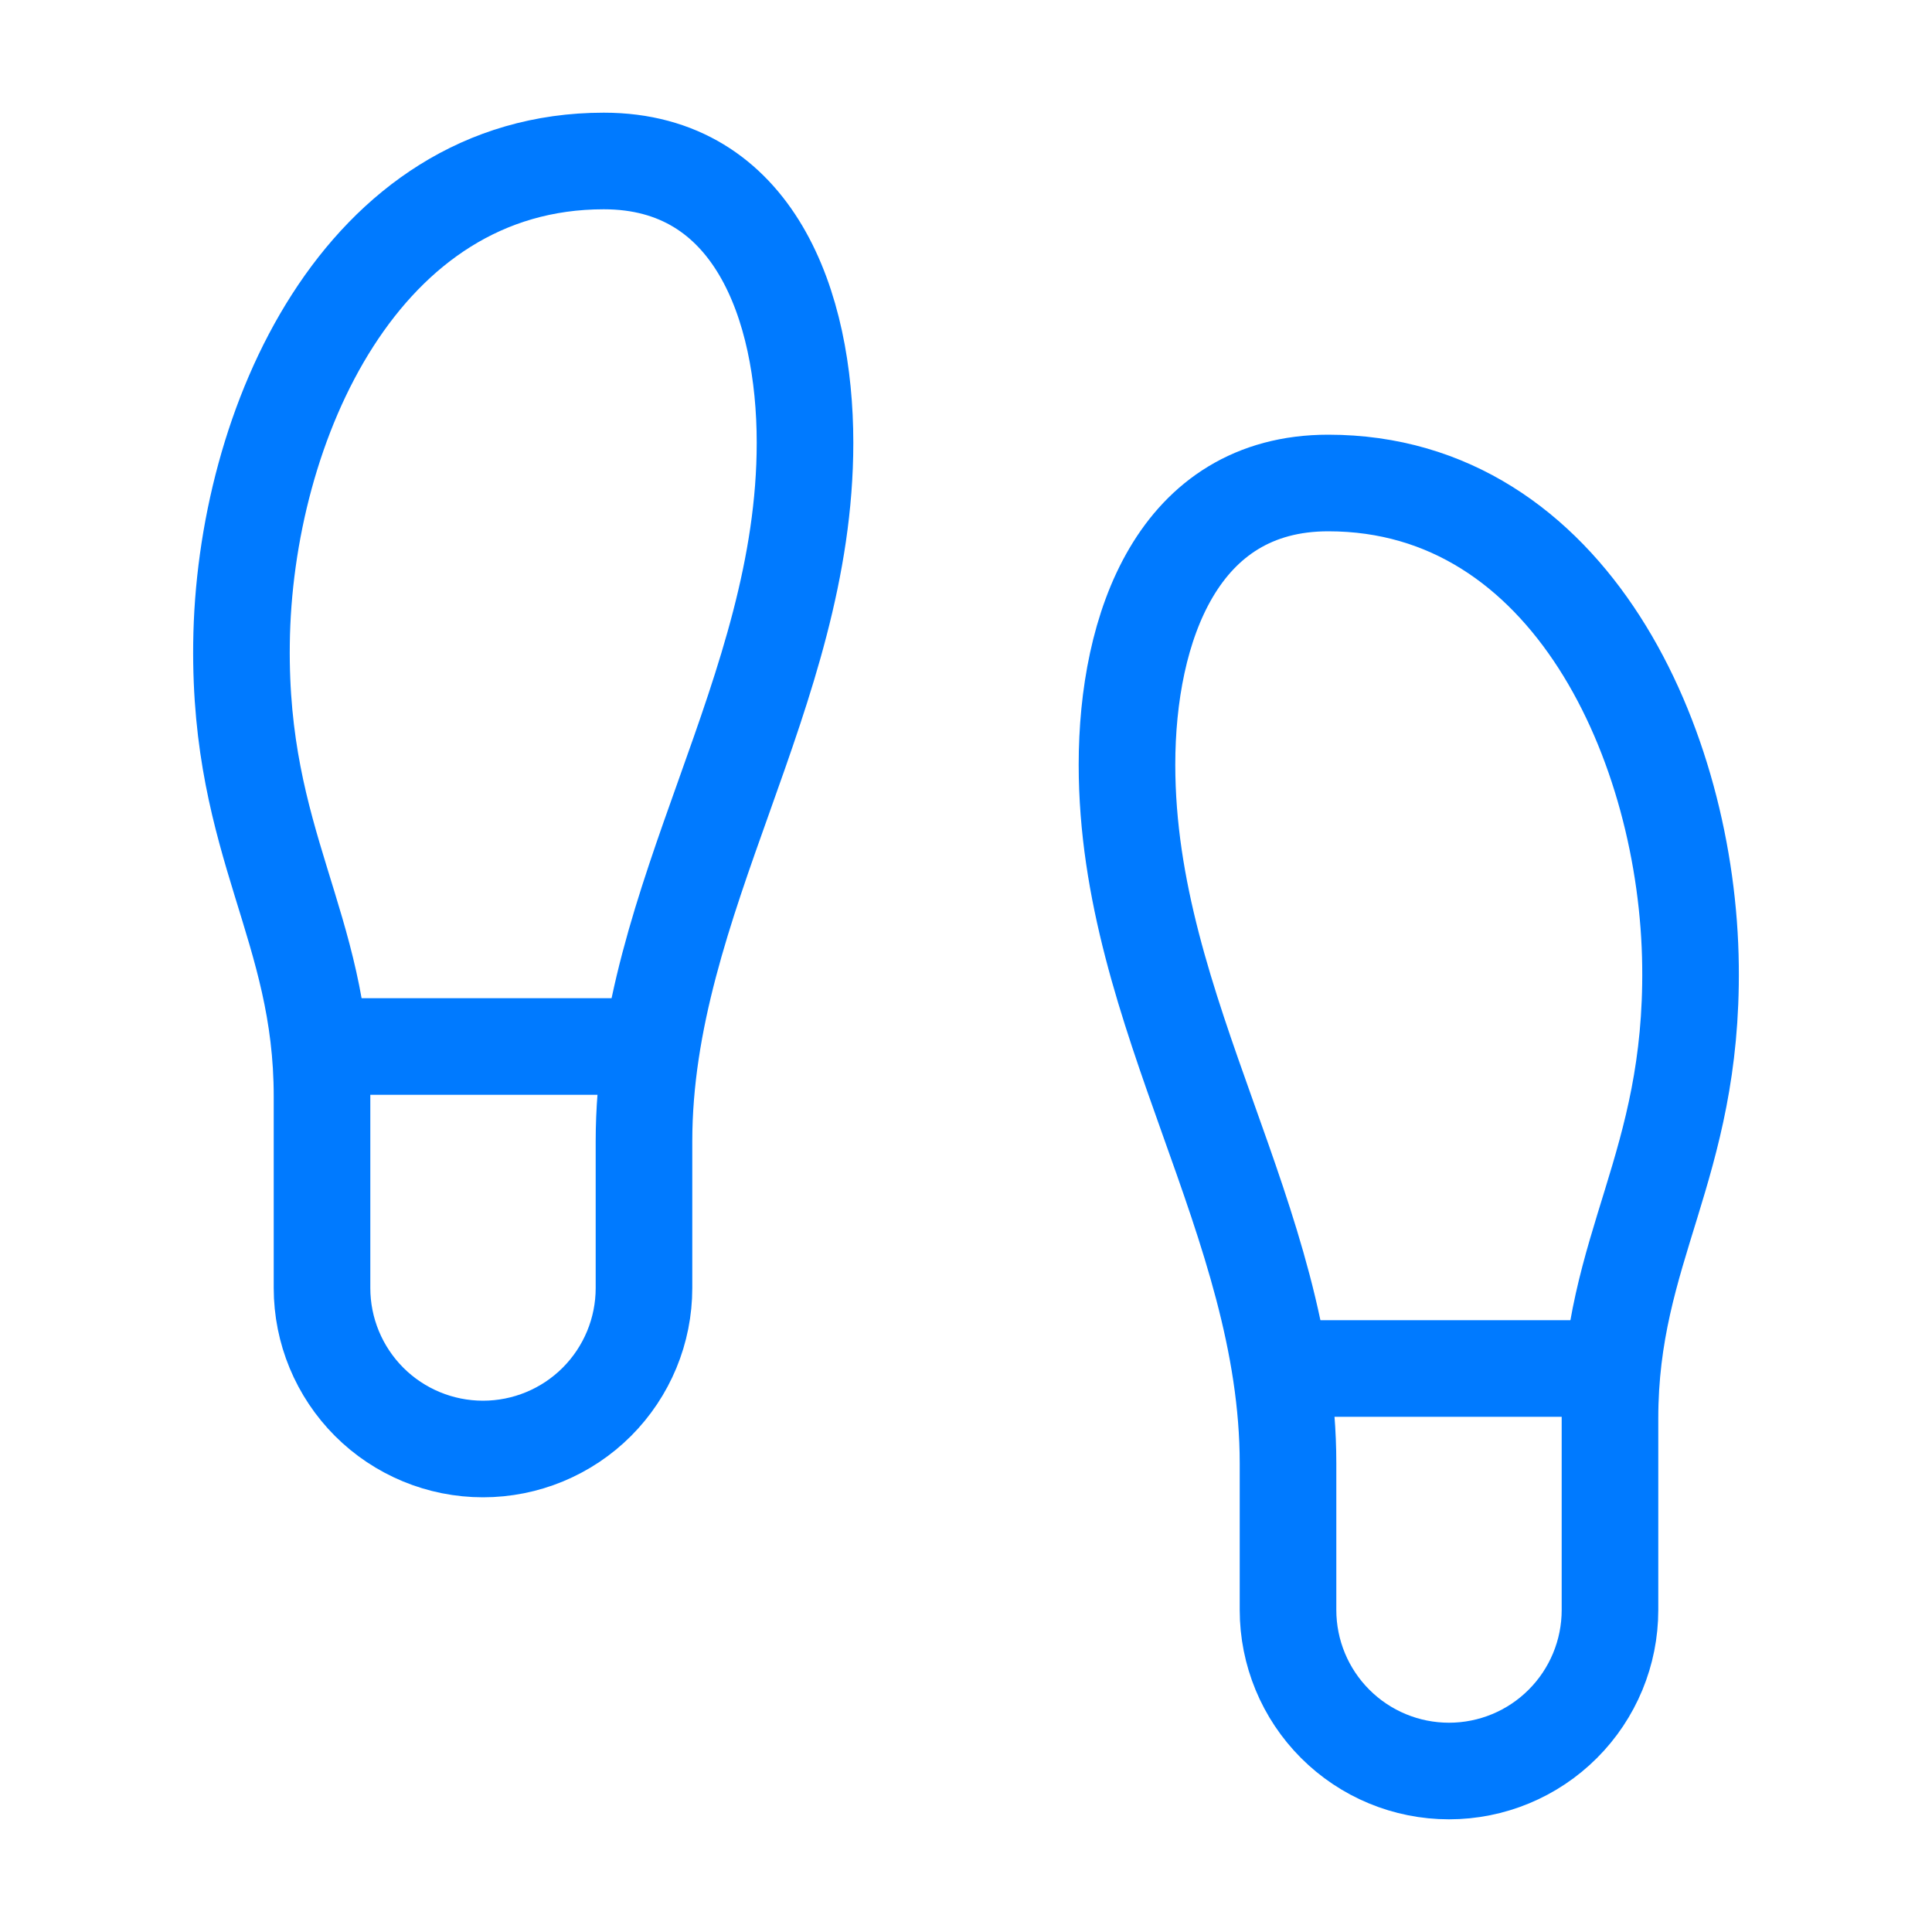
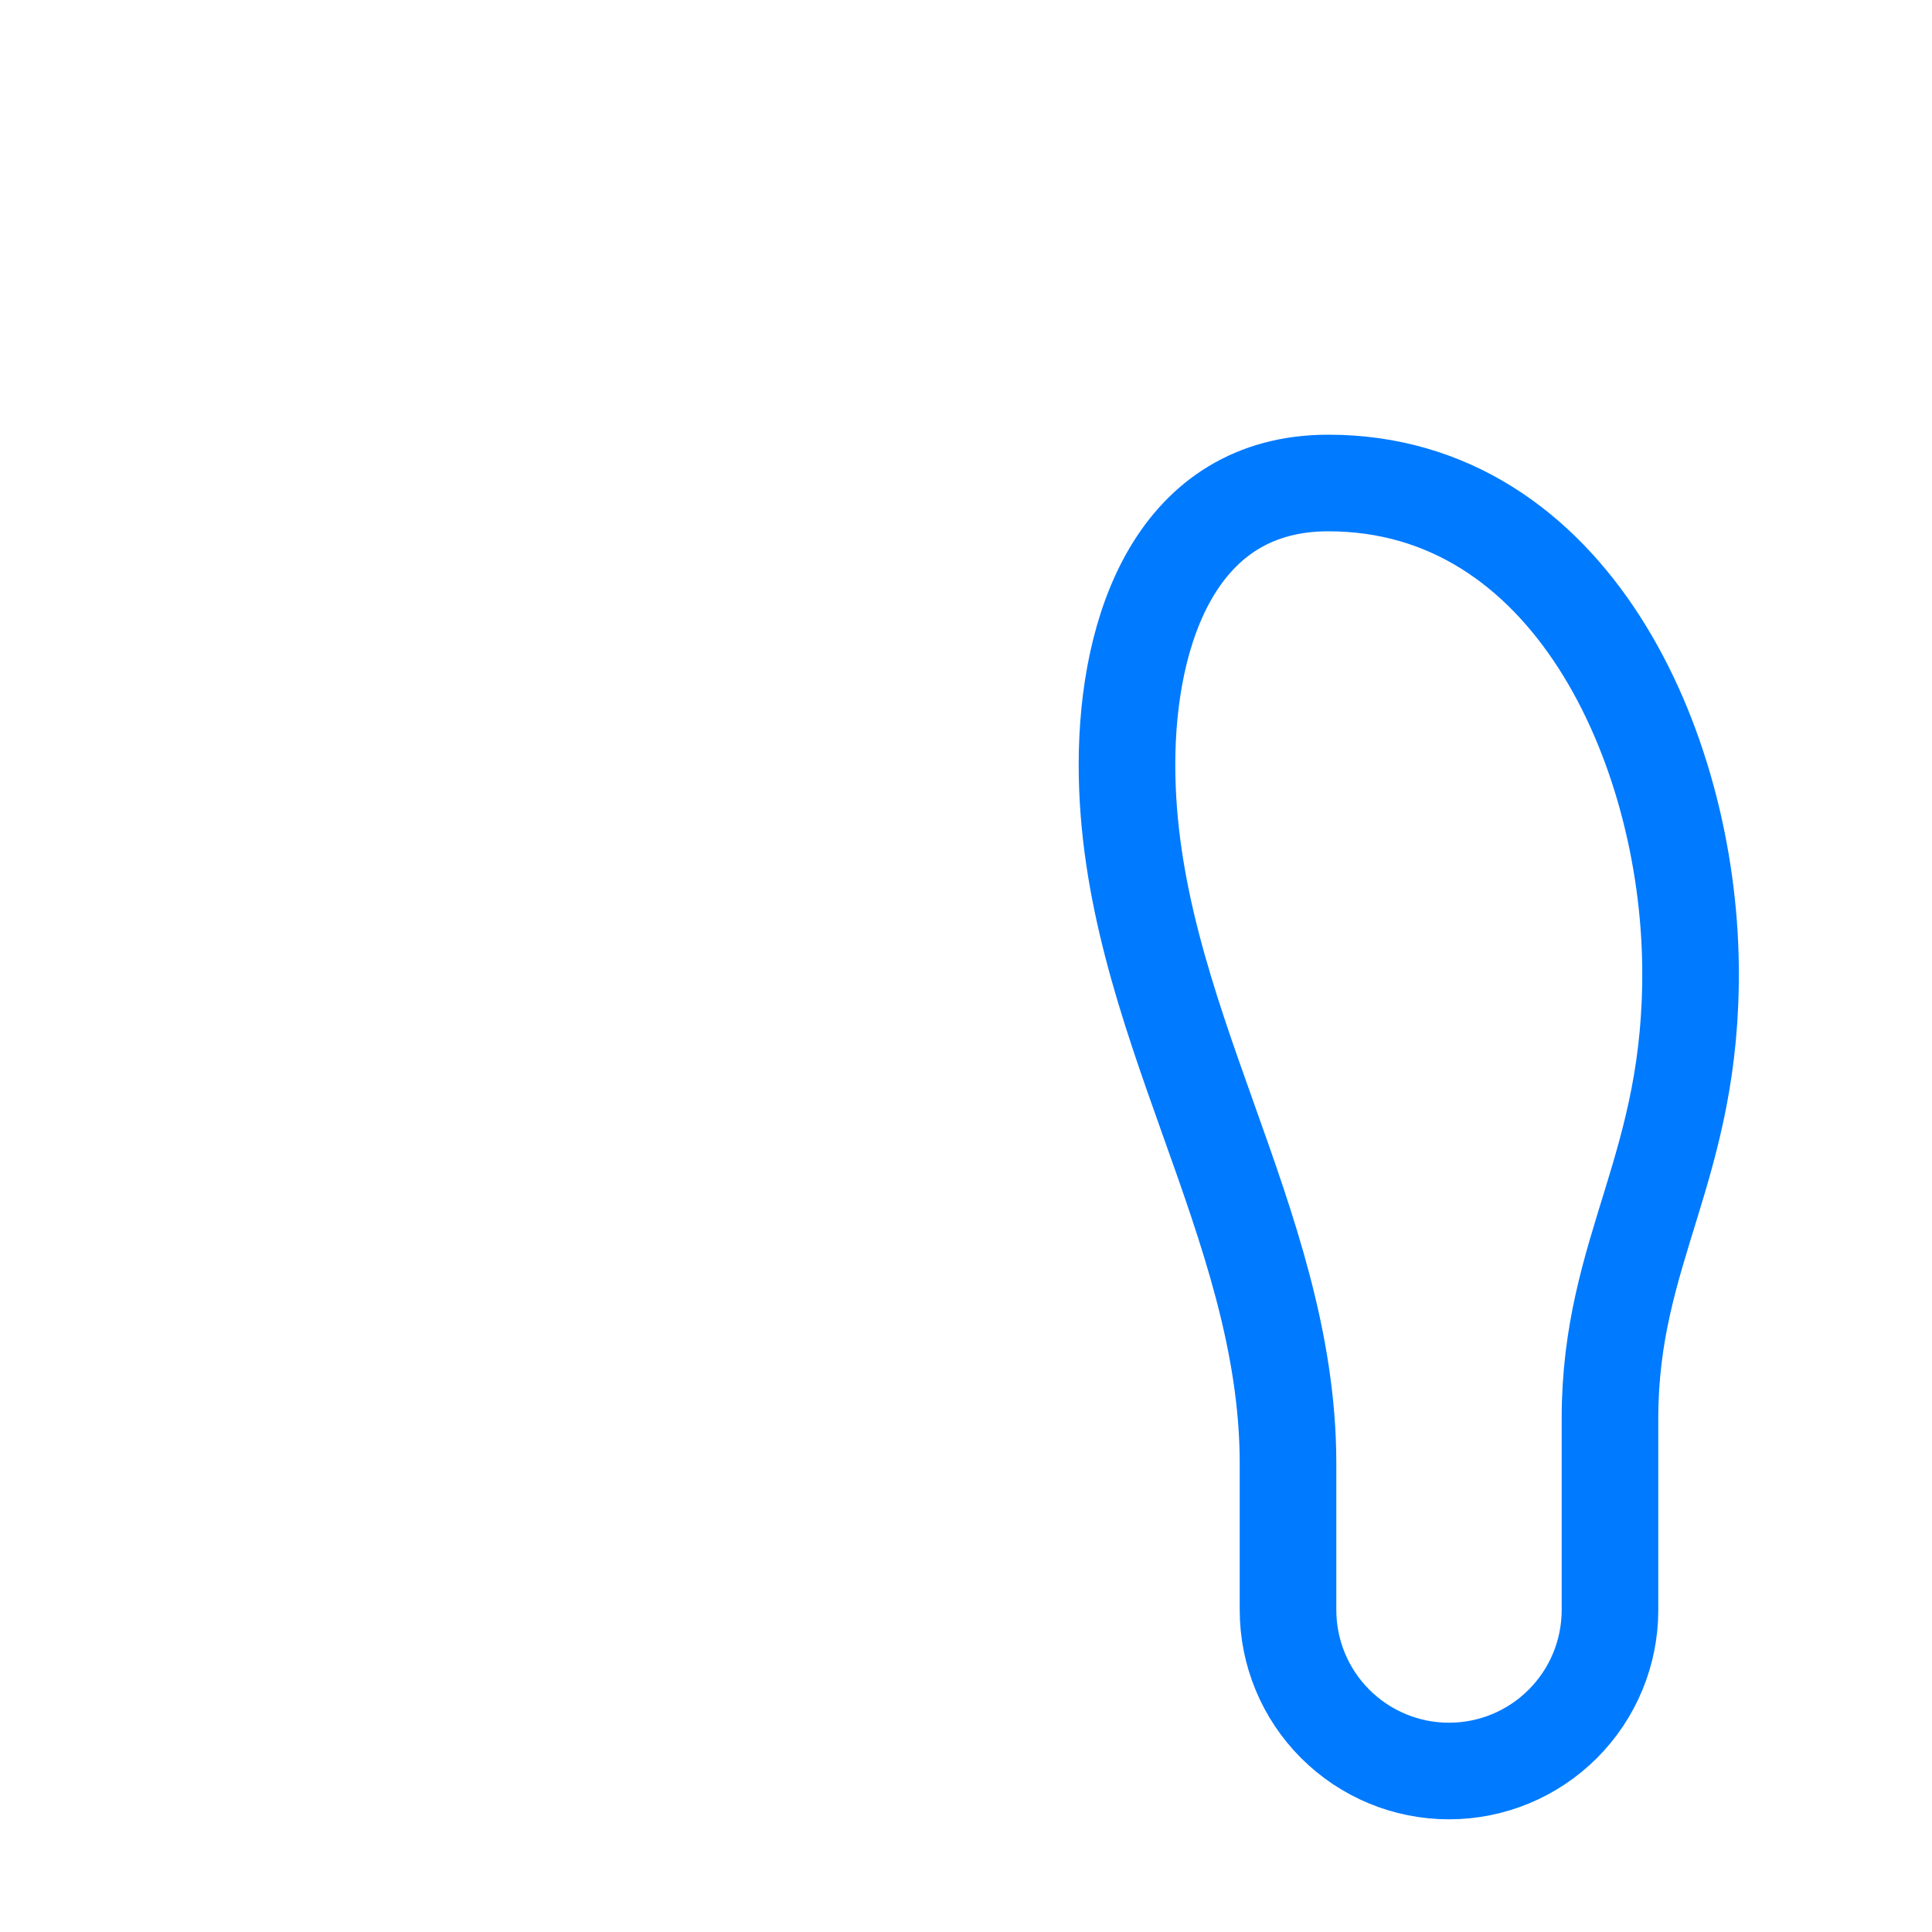
<svg xmlns="http://www.w3.org/2000/svg" width="40" height="40" viewBox="0 0 40 40" fill="none">
-   <path d="M6.667 26.667V22.7C6.667 19.167 4.95 17.5 5 13.333C5.05 8.8 7.483 3.333 12.5 3.333C15.617 3.333 16.667 6.333 16.667 9.167C16.667 14.35 13.333 18.6 13.333 23.633V26.667C13.333 27.551 12.982 28.398 12.357 29.024C11.732 29.649 10.884 30 10 30C9.116 30 8.268 29.649 7.643 29.024C7.018 28.398 6.667 27.551 6.667 26.667Z" stroke="#007AFF" stroke-width="2" stroke-linecap="round" stroke-linejoin="round" />
  <path d="M33.333 33.333V29.367C33.333 25.833 35.05 24.167 35 20C34.95 15.467 32.517 10 27.5 10C24.383 10 23.333 13 23.333 15.833C23.333 21.017 26.667 25.267 26.667 30.3V33.333C26.667 34.217 27.018 35.065 27.643 35.69C28.268 36.316 29.116 36.667 30 36.667C30.884 36.667 31.732 36.316 32.357 35.69C32.982 35.065 33.333 34.217 33.333 33.333Z" stroke="#007AFF" stroke-width="2" stroke-linecap="round" stroke-linejoin="round" />
-   <path d="M26.667 28.333H33.333" stroke="#007AFF" stroke-width="2" stroke-linecap="round" stroke-linejoin="round" />
-   <path d="M6.667 21.667H13.333" stroke="#007AFF" stroke-width="2" stroke-linecap="round" stroke-linejoin="round" />
</svg>